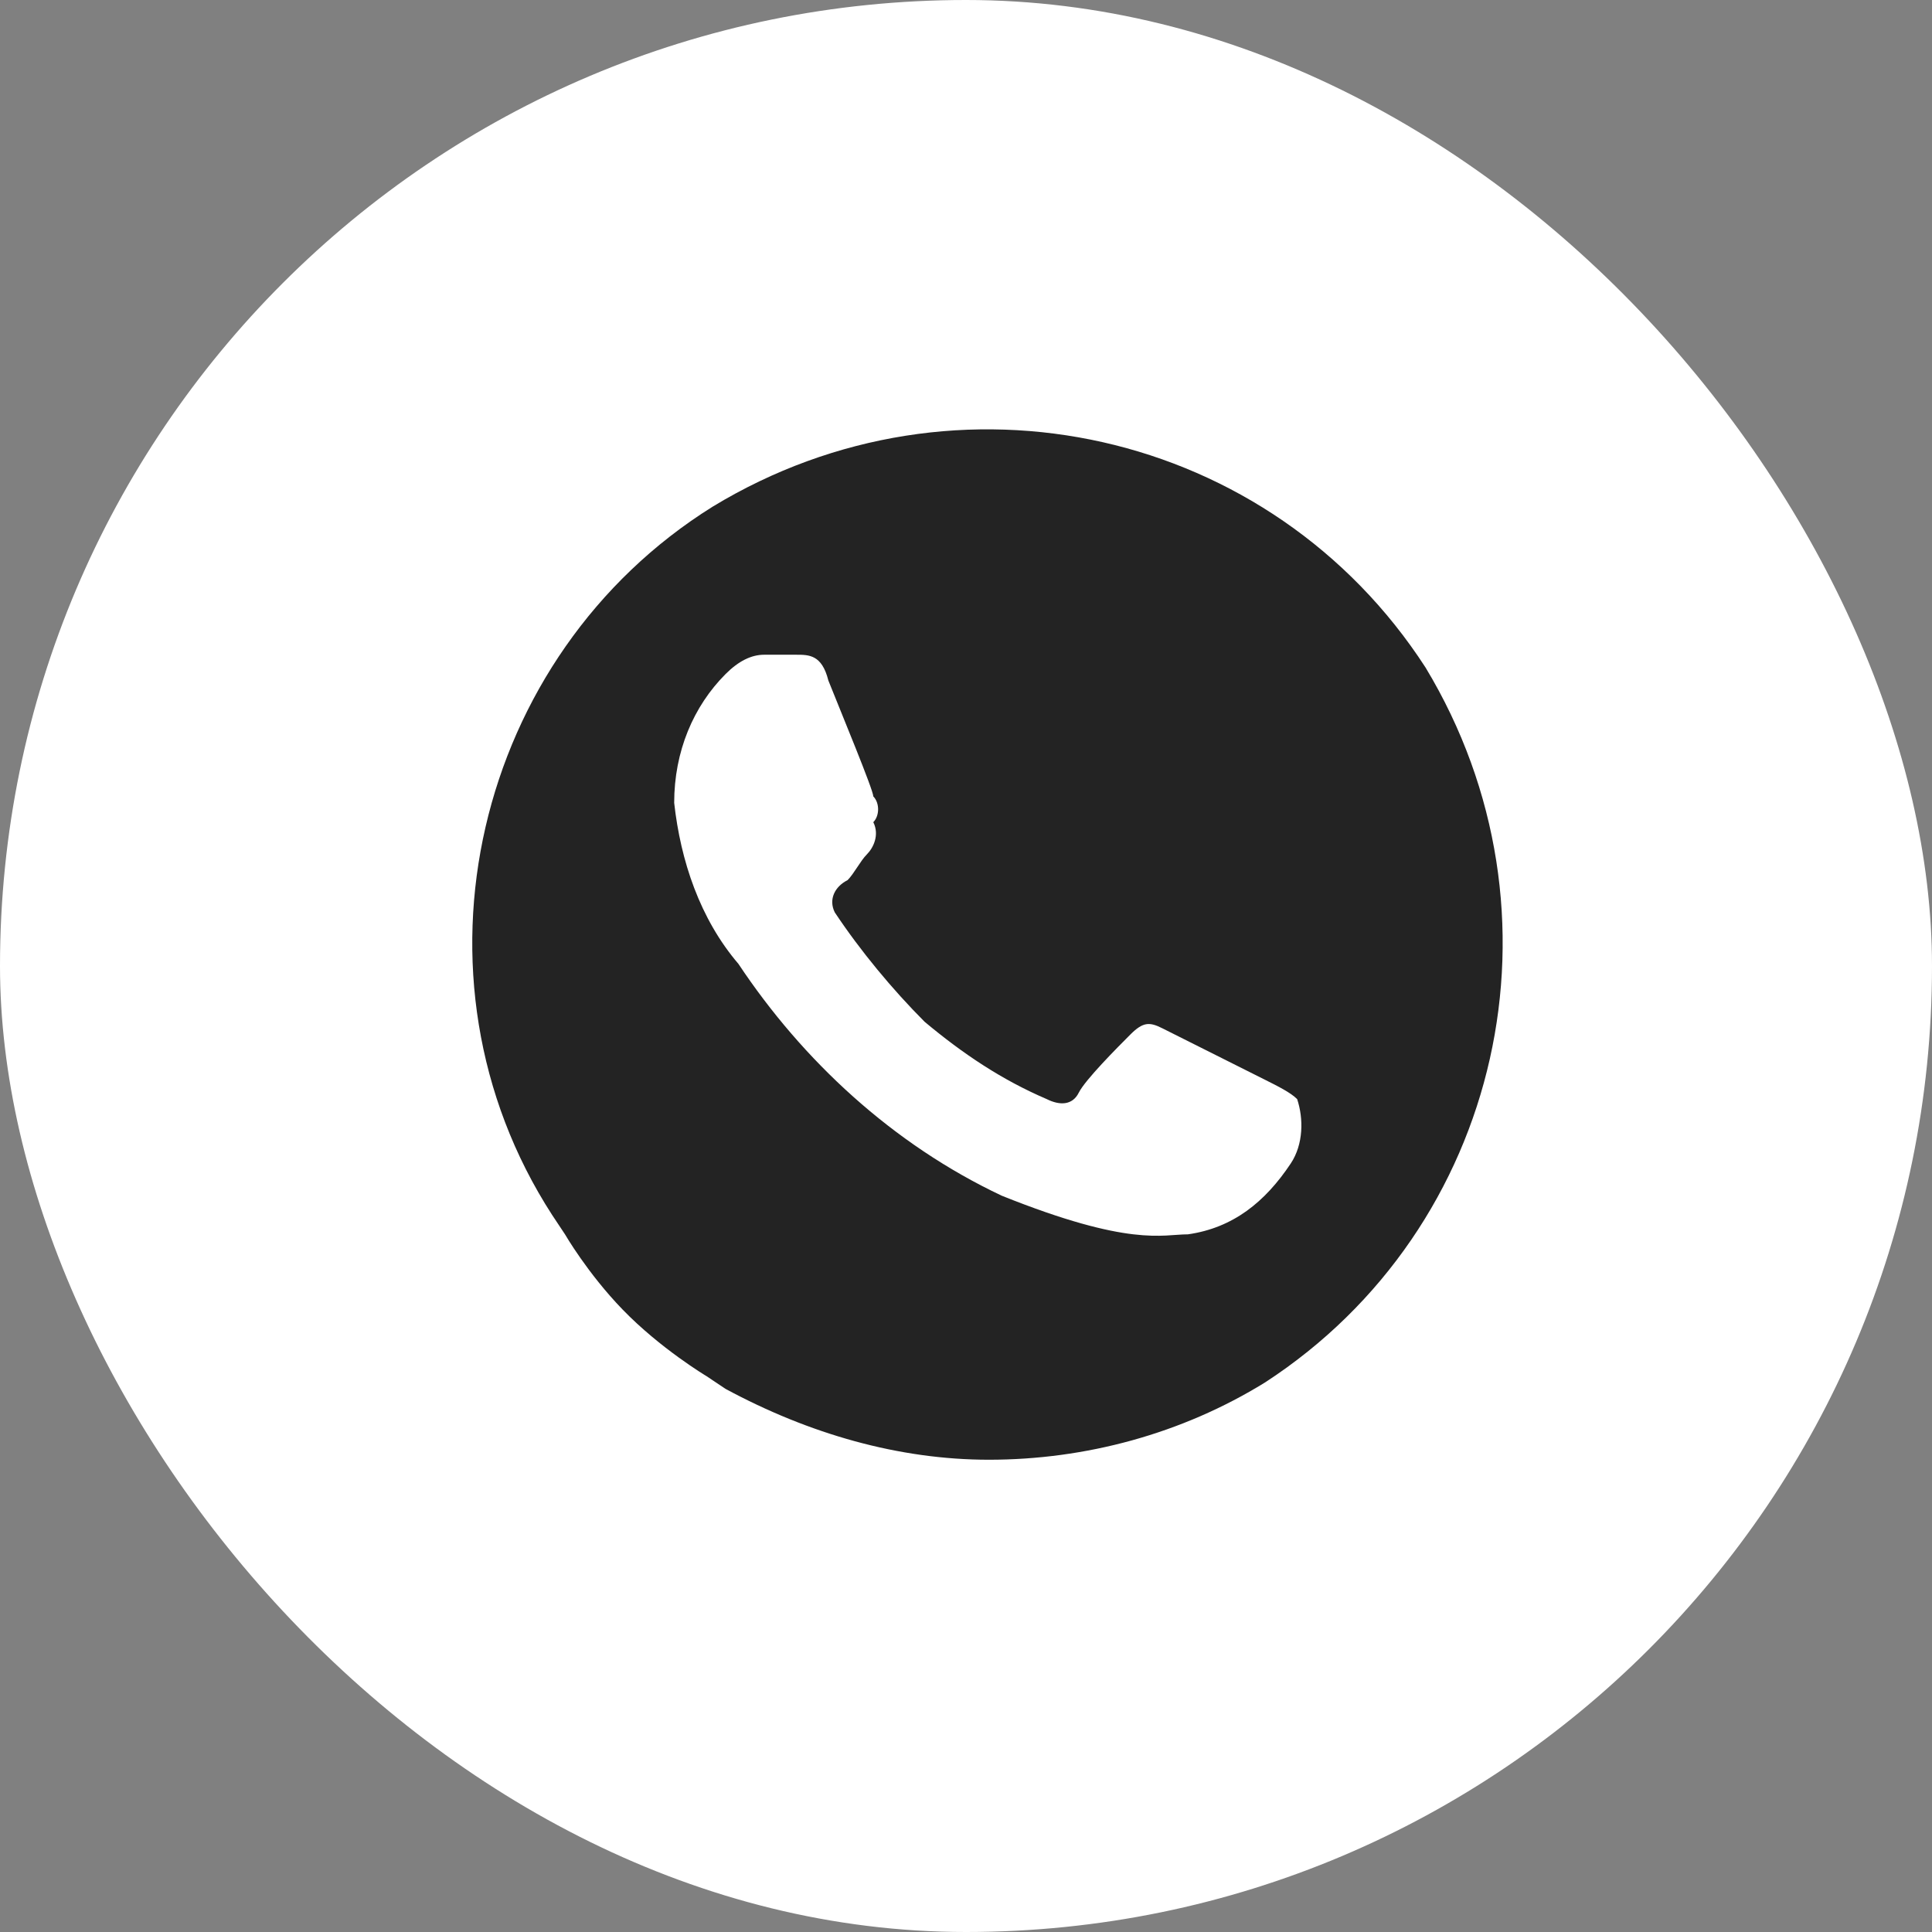
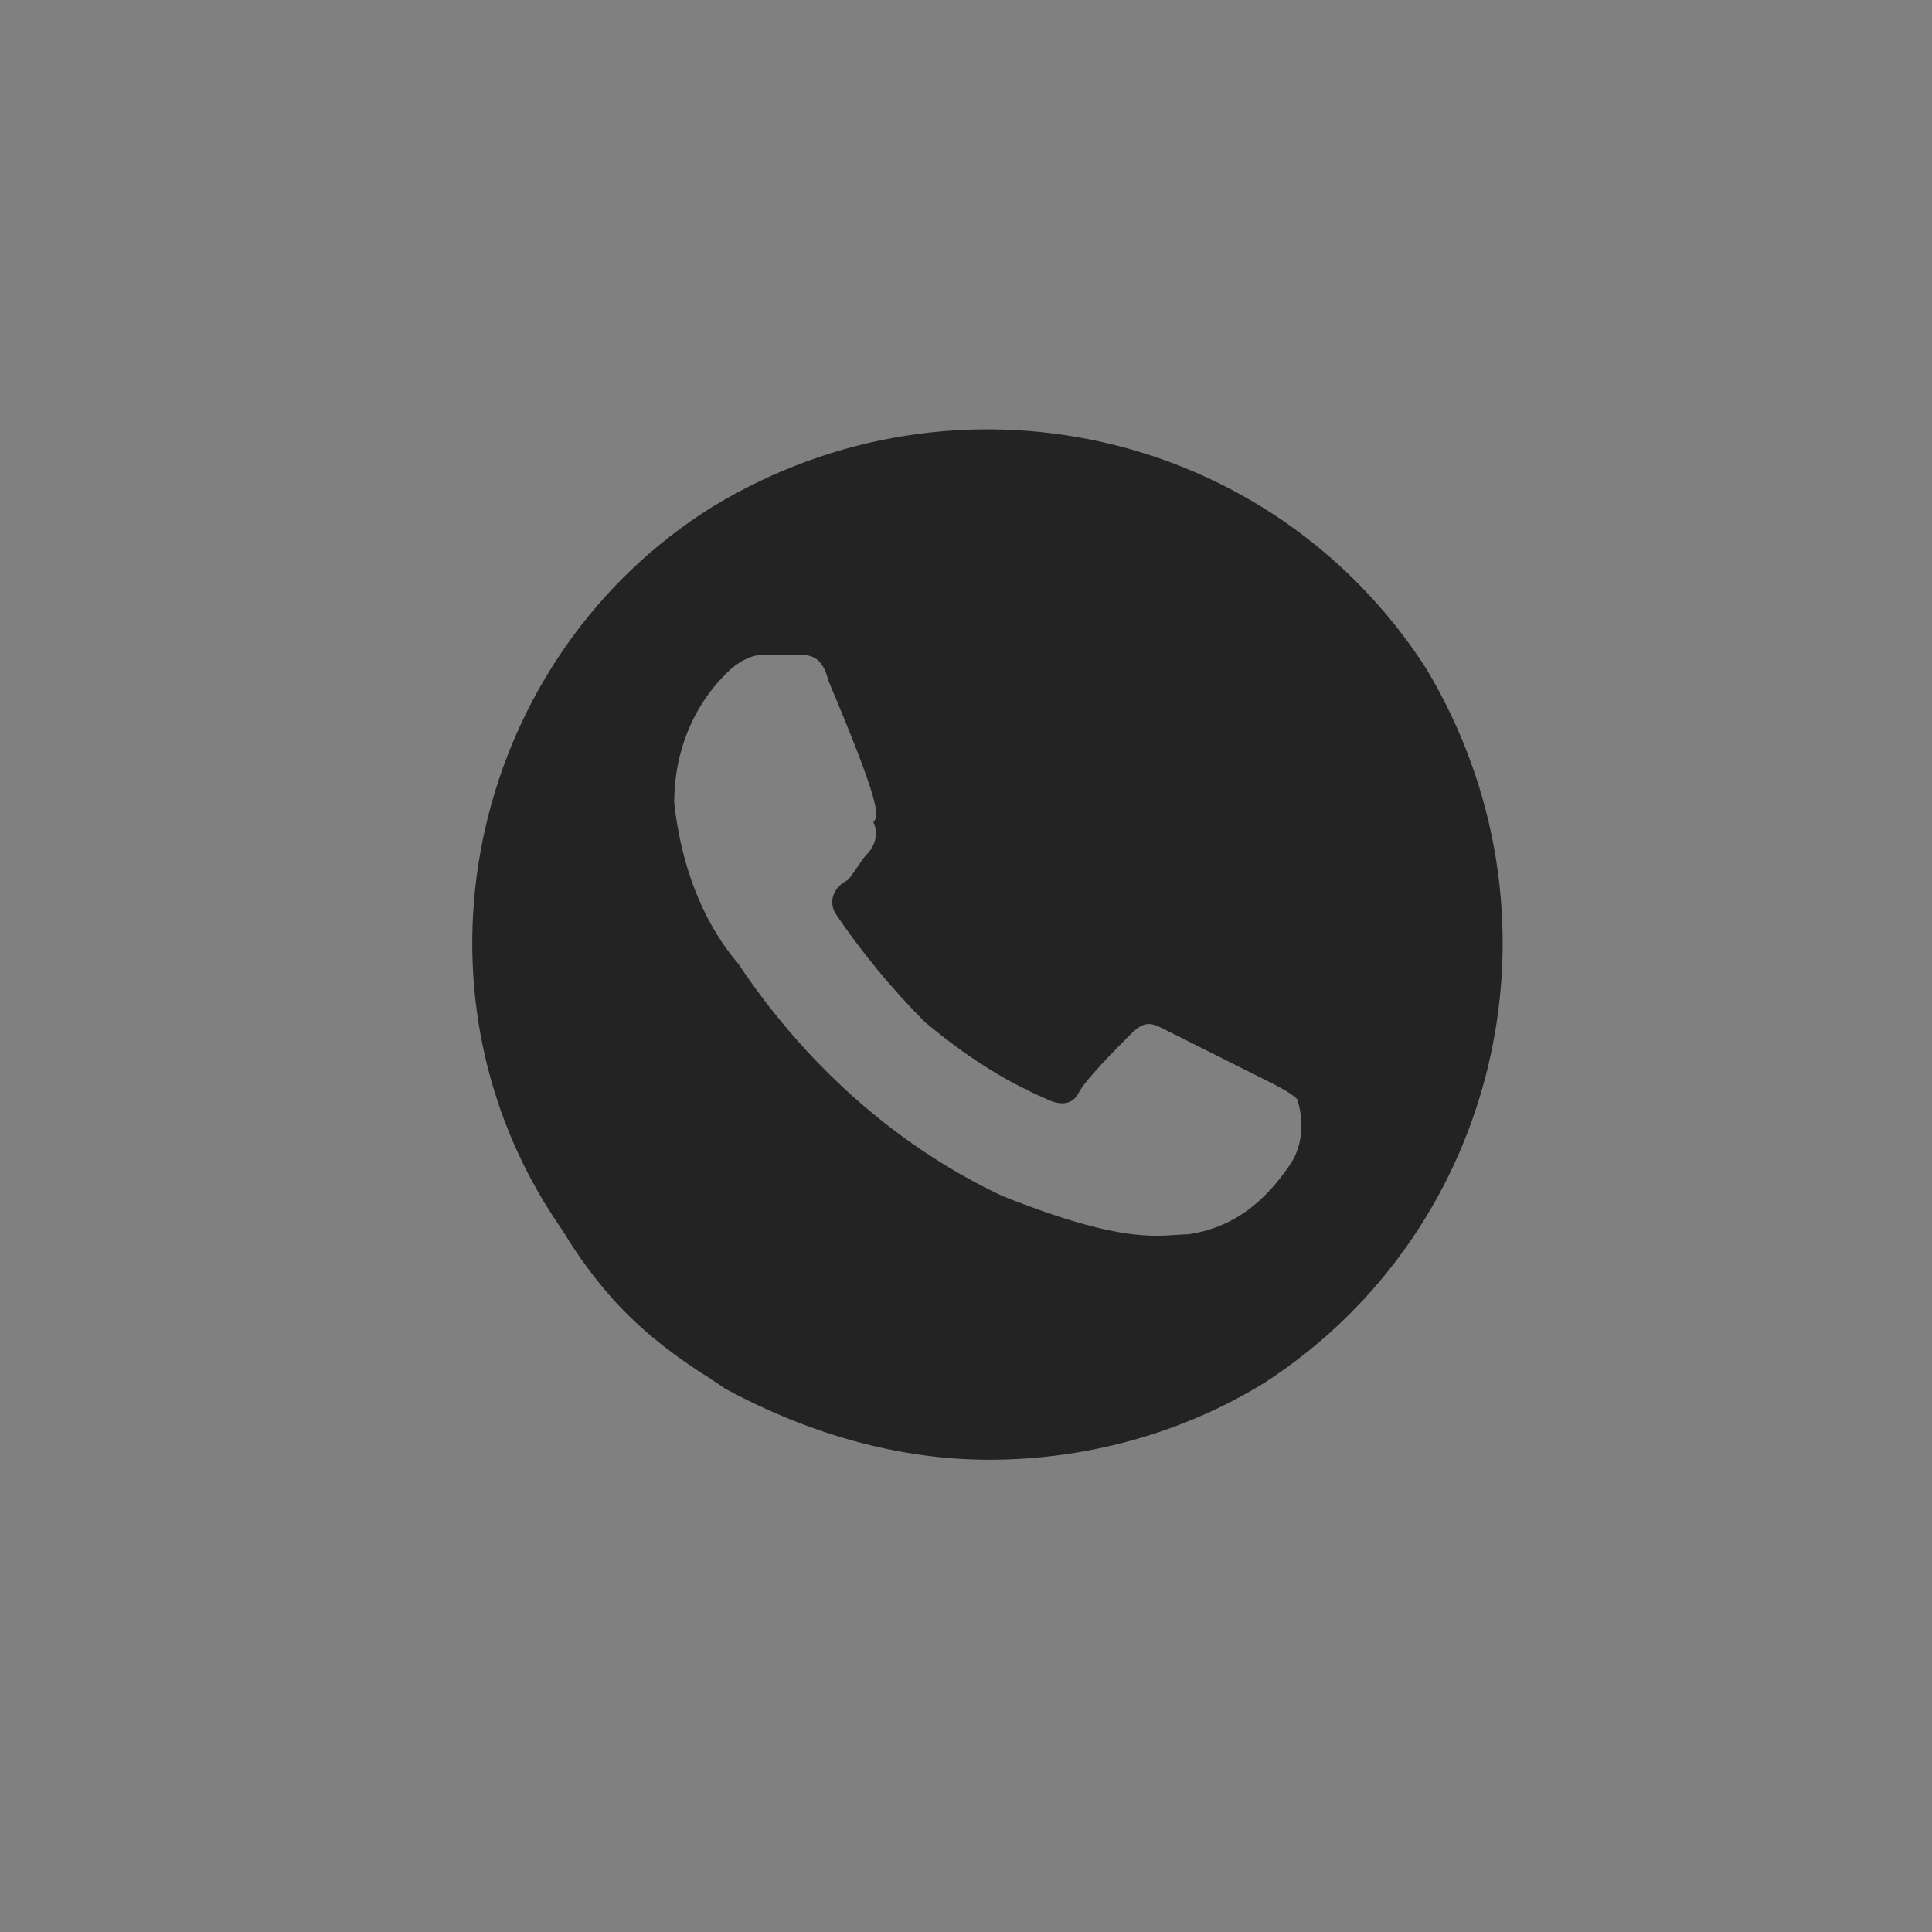
<svg xmlns="http://www.w3.org/2000/svg" width="45" height="45" viewBox="0 0 45 45" fill="none">
  <rect x="0" y="0" width="45" height="45" fill="#808080" stroke="none" />
-   <rect width="45" height="45" rx="22.5" fill="white" />
-   <path d="M33.205 15.55C29.615 10 22.285 8.35 16.601 11.8C11.066 15.25 9.271 22.75 12.861 28.3L13.16 28.75C13.16 28.75 13.682 29.654 14.5 30.5C15.381 31.411 16.451 32.05 16.451 32.05L16.9 32.35C18.845 33.4 20.939 34 23.033 34C25.277 34 27.521 33.4 29.465 32.2C35 28.6 36.646 21.25 33.205 15.55ZM30.064 27.1C29.465 28 28.718 28.6 27.67 28.75C27.072 28.75 26.324 29.05 23.332 27.85C20.789 26.65 18.695 24.7 17.199 22.45C16.302 21.4 15.853 20.05 15.703 18.7C15.703 17.5 16.152 16.45 16.9 15.7C17.199 15.4 17.498 15.25 17.798 15.25H18.546C18.845 15.25 19.144 15.25 19.294 15.85C19.593 16.6 20.341 18.4 20.341 18.55C20.49 18.7 20.49 19 20.341 19.15C20.49 19.45 20.341 19.75 20.191 19.9C20.041 20.05 19.892 20.35 19.742 20.5C19.443 20.65 19.294 20.95 19.443 21.25C20.041 22.15 20.789 23.05 21.537 23.8C22.435 24.55 23.332 25.15 24.38 25.6C24.679 25.75 24.978 25.75 25.127 25.45C25.277 25.15 26.025 24.4 26.324 24.1C26.623 23.8 26.773 23.8 27.072 23.95L29.465 25.15C29.765 25.3 30.064 25.45 30.213 25.6C30.363 26.05 30.363 26.65 30.064 27.1Z" fill="#232323" />
+   <path d="M33.205 15.55C29.615 10 22.285 8.35 16.601 11.8C11.066 15.25 9.271 22.75 12.861 28.3L13.16 28.75C13.16 28.75 13.682 29.654 14.5 30.5C15.381 31.411 16.451 32.05 16.451 32.05L16.9 32.35C18.845 33.4 20.939 34 23.033 34C25.277 34 27.521 33.4 29.465 32.2C35 28.6 36.646 21.25 33.205 15.55ZM30.064 27.1C29.465 28 28.718 28.6 27.67 28.75C27.072 28.75 26.324 29.05 23.332 27.85C20.789 26.65 18.695 24.7 17.199 22.45C16.302 21.4 15.853 20.05 15.703 18.7C15.703 17.5 16.152 16.45 16.9 15.7C17.199 15.4 17.498 15.25 17.798 15.25H18.546C18.845 15.25 19.144 15.25 19.294 15.85C20.49 18.7 20.49 19 20.341 19.15C20.49 19.45 20.341 19.75 20.191 19.9C20.041 20.05 19.892 20.35 19.742 20.5C19.443 20.65 19.294 20.95 19.443 21.25C20.041 22.15 20.789 23.05 21.537 23.8C22.435 24.55 23.332 25.15 24.38 25.6C24.679 25.75 24.978 25.75 25.127 25.45C25.277 25.15 26.025 24.4 26.324 24.1C26.623 23.8 26.773 23.8 27.072 23.95L29.465 25.15C29.765 25.3 30.064 25.45 30.213 25.6C30.363 26.05 30.363 26.65 30.064 27.1Z" fill="#232323" />
</svg>